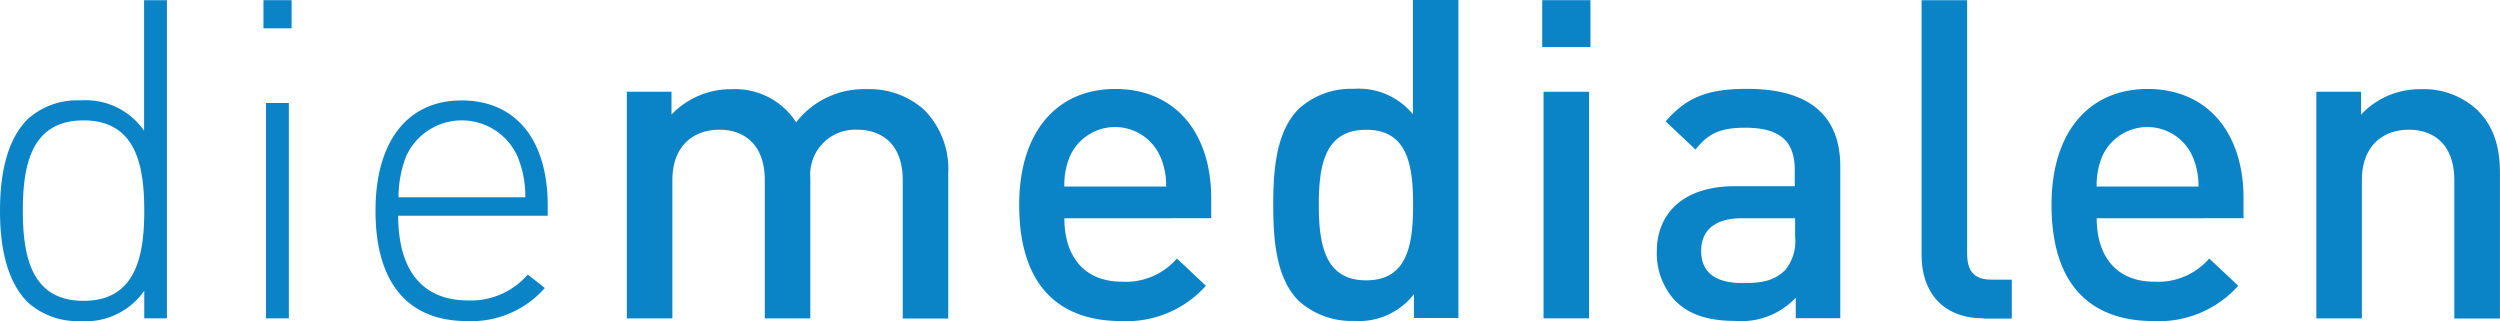
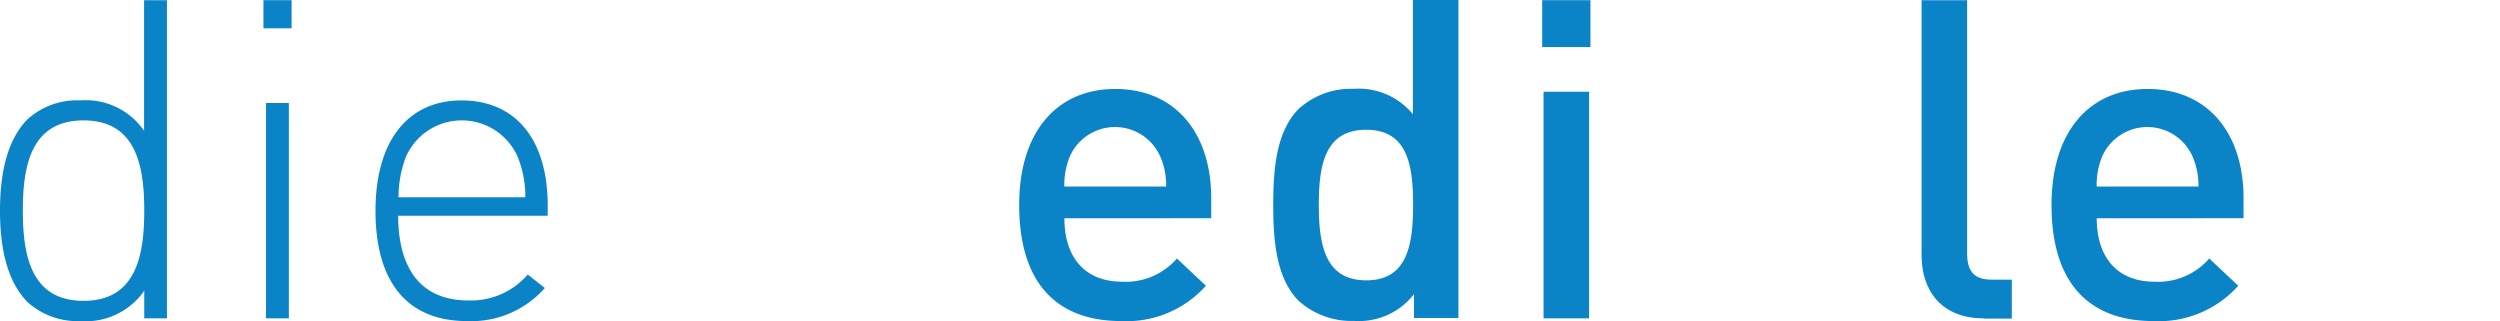
<svg xmlns="http://www.w3.org/2000/svg" width="256.937" height="33" viewBox="0 0 256.937 33">
  <g transform="translate(0 0.1)">
    <g transform="translate(0 -0.1)">
      <path data-name="Pfad 32323" d="M14.826,29.863a7.318,7.318,0,0,1-6.554,3.119,7.658,7.658,0,0,1-5.415-1.928C.6,28.794,0,25.131,0,21.644s.6-7.168,2.839-9.411A7.581,7.581,0,0,1,8.254,10.3a7.3,7.3,0,0,1,6.554,3.119V0h2.348V32.7H14.826ZM8.587,12.355c-5.415,0-6.239,4.679-6.239,9.271S3.172,30.9,8.587,30.9s6.239-4.679,6.239-9.271S14,12.355,8.587,12.355Z" transform="translate(0 0.018)" fill="#0b84c7" />
      <path data-name="Pfad 32324" d="M154.5,0h2.892V2.892H154.5Zm.263,10.568h2.348V32.7h-2.348Z" transform="translate(-127.424 0.018)" fill="#0b84c7" />
      <path data-name="Pfad 32325" d="M229.751,79.357a7.711,7.711,0,0,0,6.1-2.664l1.753,1.384a10.051,10.051,0,0,1-7.992,3.4c-6.1,0-9.411-3.943-9.411-11.339,0-7.168,3.312-11.339,8.85-11.339s8.85,4,8.85,10.8v1.052h-15.37C222.548,76.29,225.019,79.357,229.751,79.357ZM234.8,64.566a6.277,6.277,0,0,0-11.462,0,11.661,11.661,0,0,0-.771,4.189H235.6A10.737,10.737,0,0,0,234.8,64.566Z" transform="translate(-181.609 -48.478)" fill="#0b84c7" />
-       <path data-name="Pfad 32326" d="M395.956,75.754v-14.2c0-3.628-2.068-5.187-4.679-5.187a4.613,4.613,0,0,0-4.819,4.96V75.754h-4.679v-14.2c0-3.628-2.068-5.187-4.679-5.187s-4.819,1.612-4.819,5.187v14.2H367.6V52.463h4.592v2.348a8.415,8.415,0,0,1,6.2-2.611A7.452,7.452,0,0,1,385,55.6a8.83,8.83,0,0,1,7.29-3.4,8.4,8.4,0,0,1,5.871,2.121,8.661,8.661,0,0,1,2.471,6.572V75.771h-4.679Z" transform="translate(-303.177 -43.034)" fill="#0b84c7" />
      <path data-name="Pfad 32327" d="M602.344,65.384c0,4,2.1,6.519,5.924,6.519a6.958,6.958,0,0,0,5.643-2.383l2.979,2.8a10.921,10.921,0,0,1-8.728,3.628c-5.836,0-10.463-3.084-10.463-11.952,0-7.536,3.908-11.9,9.867-11.9,6.239,0,9.867,4.592,9.867,11.216v2.068Zm9.814-6.432a5.08,5.08,0,0,0-9.218,0,7.537,7.537,0,0,0-.6,3.172h10.463A7.255,7.255,0,0,0,612.158,58.952Z" transform="translate(-492.952 -42.952)" fill="#0b84c7" />
      <path data-name="Pfad 32328" d="M761.158,32.62V30.131a7.146,7.146,0,0,1-6.151,2.751,8.1,8.1,0,0,1-5.7-2.068c-2.348-2.348-2.611-6.344-2.611-9.884s.28-7.483,2.611-9.832a7.963,7.963,0,0,1,5.643-2.068,7.208,7.208,0,0,1,6.1,2.611V-.1h4.679V32.585h-4.574Zm-4.907-19.383c-4.224,0-4.872,3.575-4.872,7.711s.649,7.764,4.872,7.764,4.819-3.628,4.819-7.764S760.475,13.237,756.251,13.237Z" transform="translate(-615.839 0.1)" fill="#0b84c7" />
      <path data-name="Pfad 32329" d="M904.4,4.819V0h4.96V4.819Zm.14,27.883V9.411h4.679V32.7H904.54Z" transform="translate(-745.902 0.018)" fill="#0b84c7" />
-       <path data-name="Pfad 32330" d="M985.883,75.589V73.468a7.666,7.666,0,0,1-6.2,2.383c-2.892,0-4.819-.683-6.239-2.121a7.172,7.172,0,0,1-1.84-5.012c0-3.908,2.7-6.712,8.027-6.712h6.151V60.36c0-2.944-1.472-4.364-5.1-4.364-2.576,0-3.8.6-5.1,2.243l-3.067-2.892c2.208-2.576,4.5-3.347,8.36-3.347,6.379,0,9.586,2.716,9.586,7.991v15.58h-4.574ZM985.8,65.3h-5.468c-2.751,0-4.171,1.244-4.171,3.347,0,2.121,1.332,3.312,4.276,3.312,1.788,0,3.12-.14,4.364-1.332a4.7,4.7,0,0,0,1.016-3.452V65.3Z" transform="translate(-801.325 -42.869)" fill="#0b84c7" />
      <path data-name="Pfad 32331" d="M1133.279,32.7c-4.451,0-6.379-2.979-6.379-6.432V0h4.679V26.007c0,1.788.649,2.716,2.524,2.716h2.068v4h-2.892Z" transform="translate(-929.408 0.018)" fill="#0b84c7" />
      <path data-name="Pfad 32332" d="M1207.744,65.384c0,4,2.1,6.519,5.923,6.519a6.959,6.959,0,0,0,5.643-2.383l2.979,2.8a10.921,10.921,0,0,1-8.727,3.628c-5.836,0-10.463-3.084-10.463-11.952,0-7.536,3.908-11.9,9.867-11.9,6.239,0,9.867,4.592,9.867,11.216v2.068Zm9.814-6.432a5.08,5.08,0,0,0-9.218,0,7.535,7.535,0,0,0-.6,3.172h10.463A7.514,7.514,0,0,0,1217.558,58.952Z" transform="translate(-992.254 -42.952)" fill="#0b84c7" />
-       <path data-name="Pfad 32333" d="M1372.578,75.754v-14.2c0-3.628-2.068-5.187-4.679-5.187s-4.819,1.612-4.819,5.187v14.2H1358.4V52.463h4.591v2.348a8.3,8.3,0,0,1,6.2-2.611,8.044,8.044,0,0,1,5.731,2.121c1.787,1.753,2.348,3.943,2.348,6.572V75.771h-4.7Z" transform="translate(-1120.338 -43.034)" fill="#0b84c7" />
    </g>
  </g>
</svg>